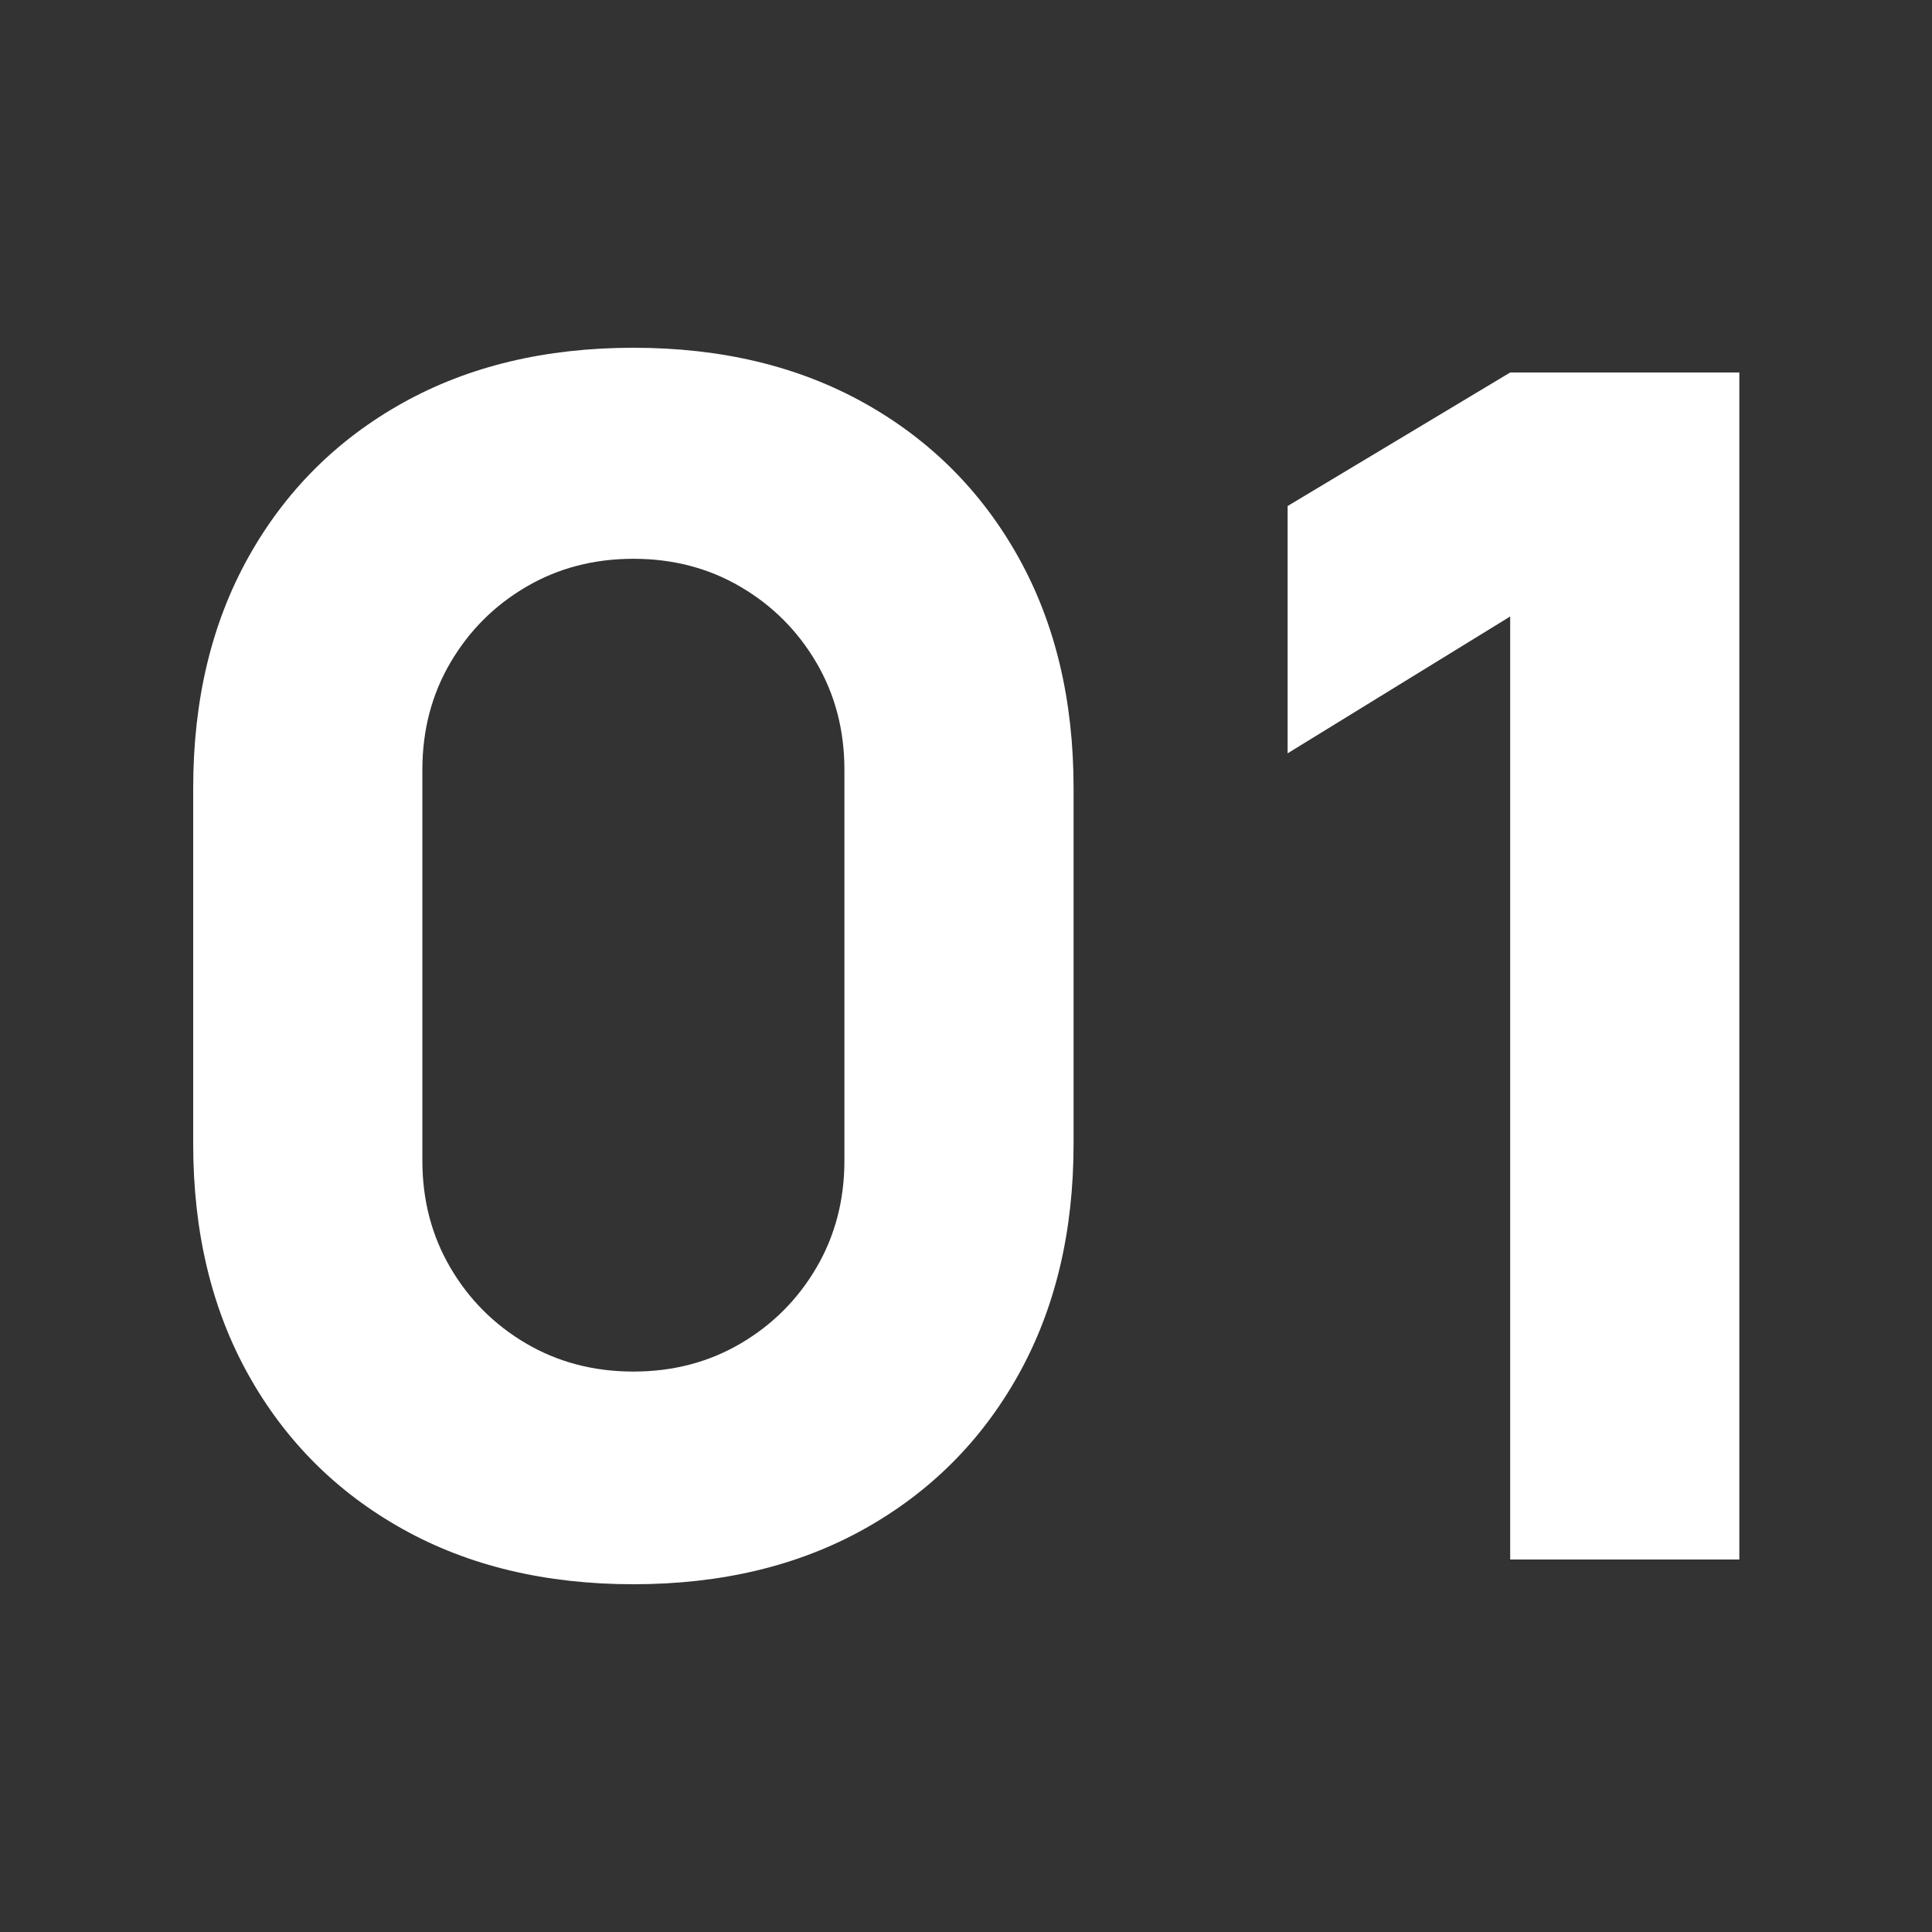
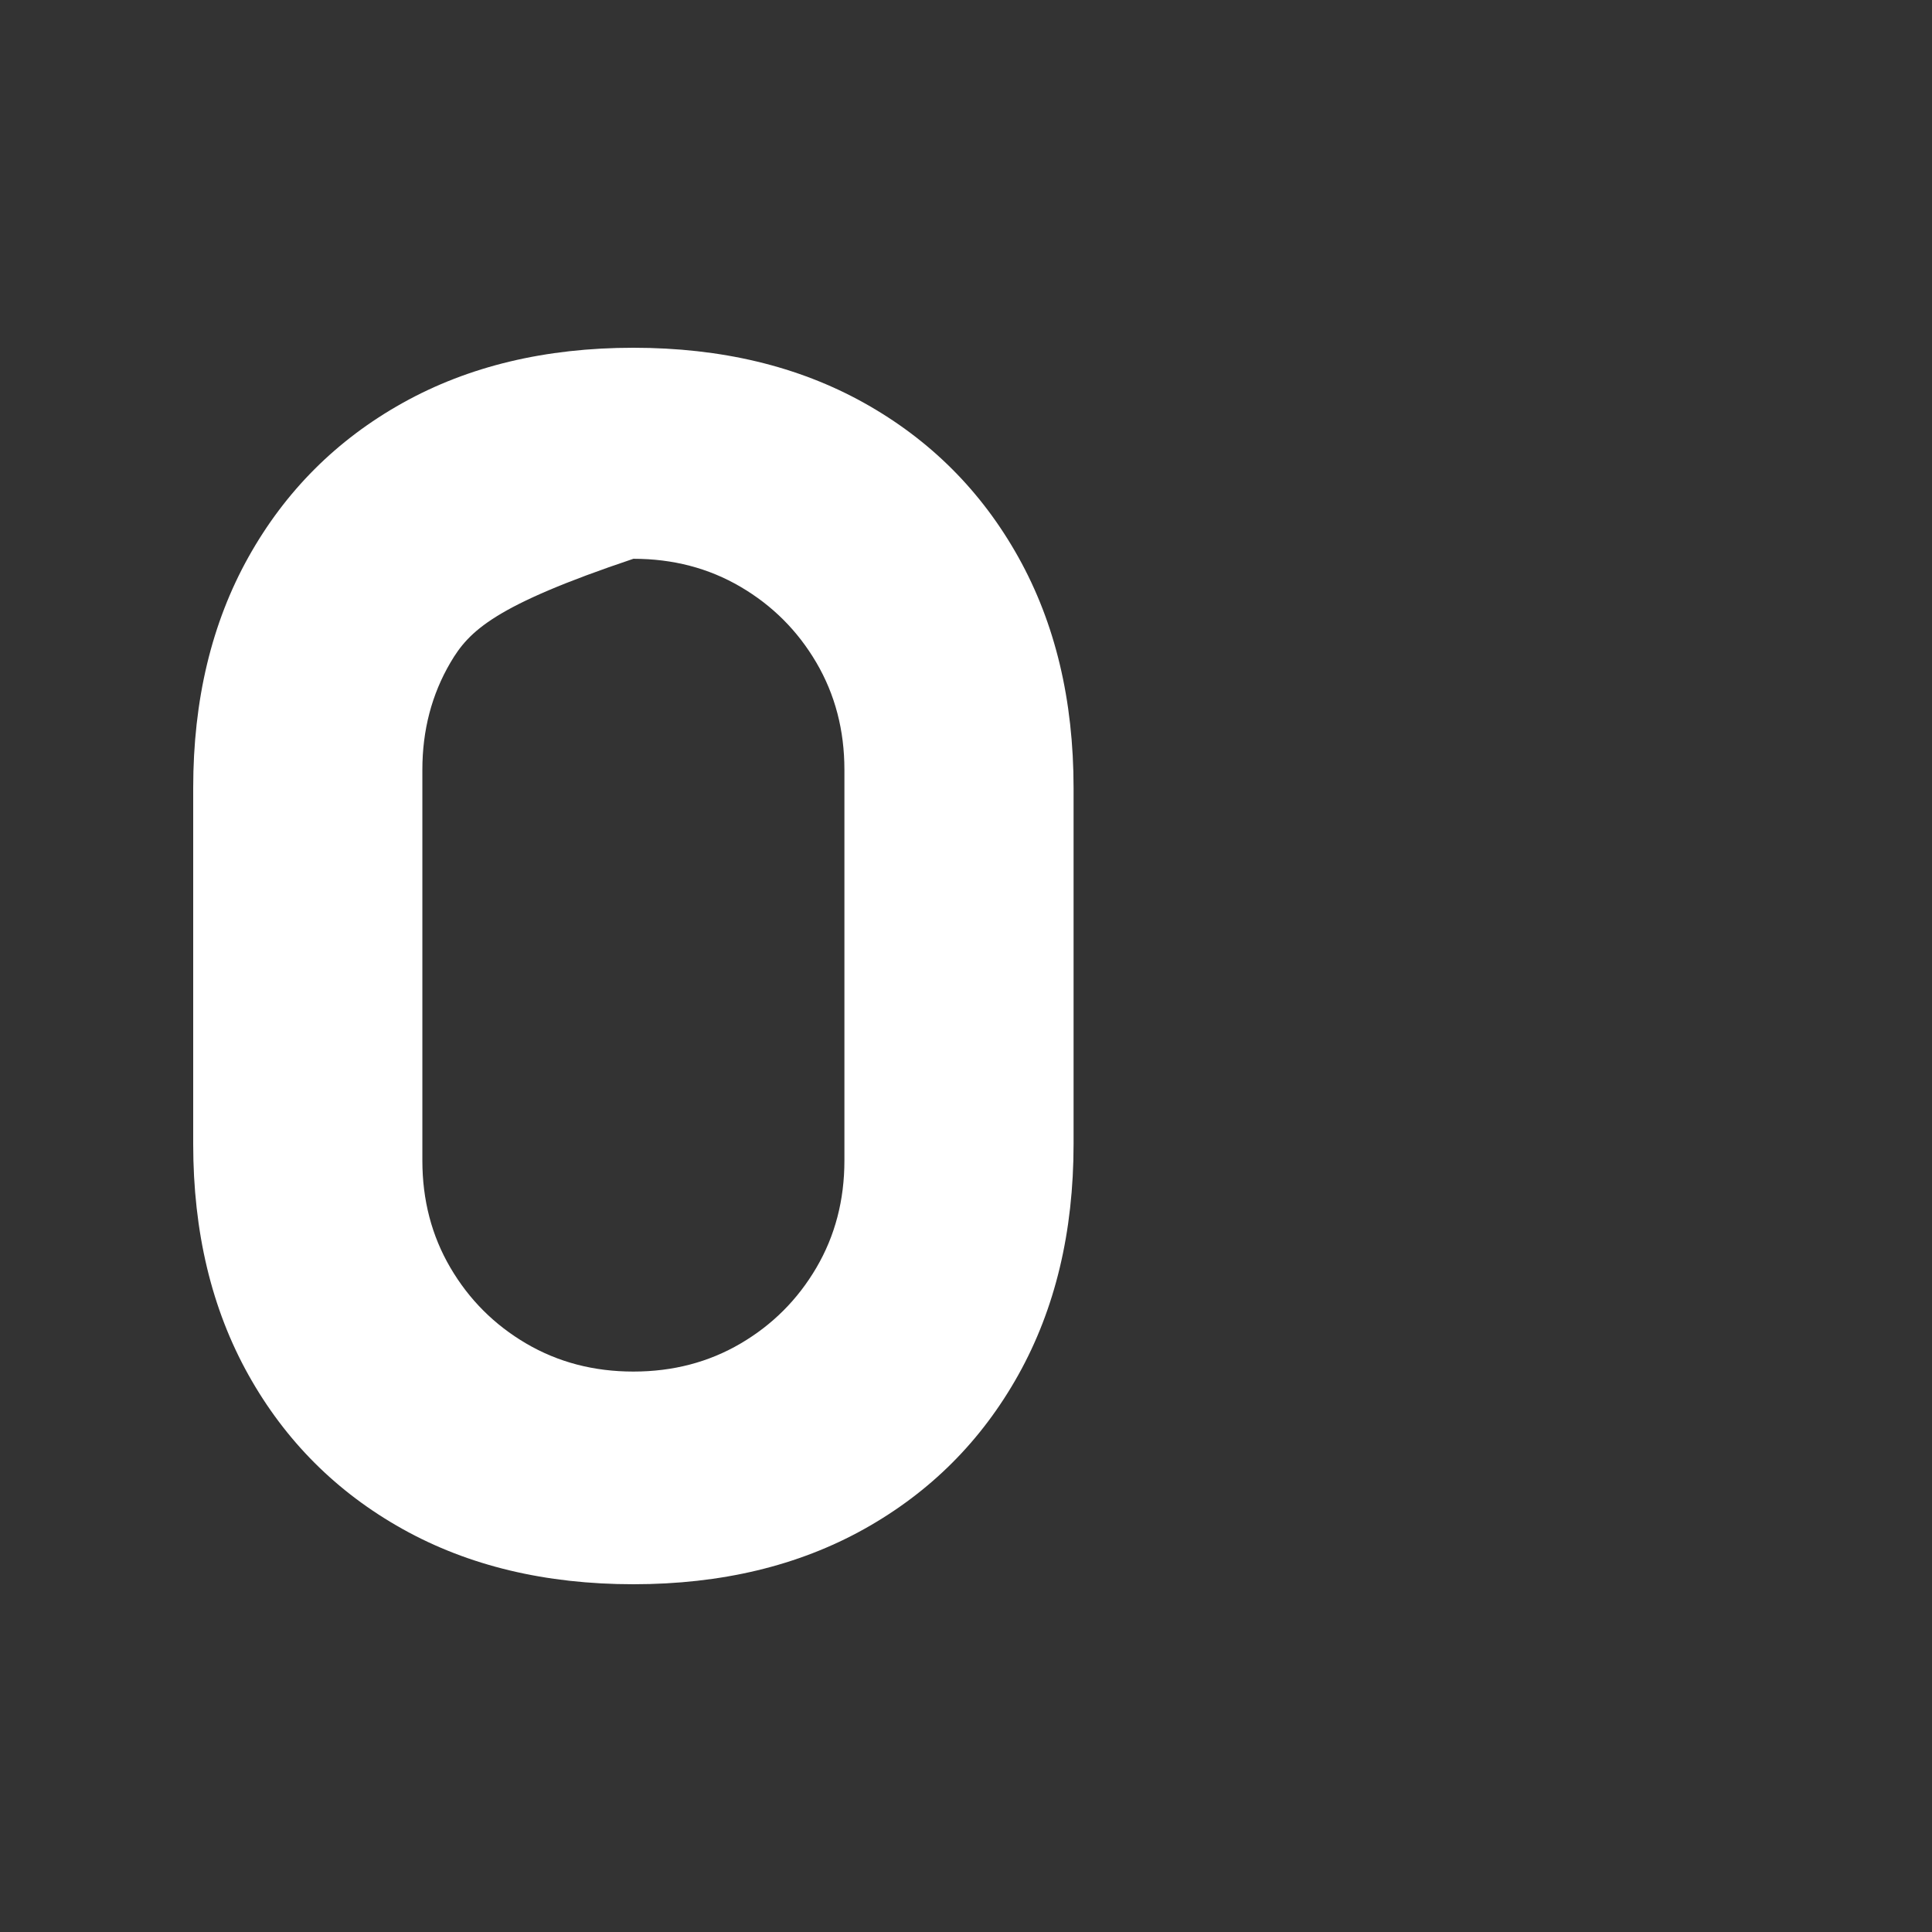
<svg xmlns="http://www.w3.org/2000/svg" width="150" height="150" viewBox="0 0 150 150" fill="none">
  <rect x="0" y="0" width="150" height="150" fill="#333333" stroke="none" />
-   <path d="M117.25 121.08V47.864L99.97 58.488V39.288L117.25 28.92H135.042V121.08H117.25Z" fill="white" />
-   <path d="M49.176 123C42.349 123 36.376 121.571 31.256 118.712C26.136 115.853 22.147 111.864 19.288 106.744C16.429 101.624 15 95.651 15 88.824V61.176C15 54.349 16.429 48.376 19.288 43.256C22.147 38.136 26.136 34.147 31.256 31.288C36.376 28.429 42.349 27 49.176 27C56.003 27 61.976 28.429 67.096 31.288C72.216 34.147 76.205 38.136 79.064 43.256C81.923 48.376 83.352 54.349 83.352 61.176V88.824C83.352 95.651 81.923 101.624 79.064 106.744C76.205 111.864 72.216 115.853 67.096 118.712C61.976 121.571 56.003 123 49.176 123ZM49.176 106.488C52.248 106.488 55.021 105.763 57.496 104.312C59.971 102.861 61.933 100.899 63.384 98.424C64.835 95.949 65.56 93.176 65.56 90.104V59.768C65.56 56.696 64.835 53.923 63.384 51.448C61.933 48.973 59.971 47.011 57.496 45.56C55.021 44.109 52.248 43.384 49.176 43.384C46.104 43.384 43.331 44.109 40.856 45.56C38.381 47.011 36.419 48.973 34.968 51.448C33.517 53.923 32.792 56.696 32.792 59.768V90.104C32.792 93.176 33.517 95.949 34.968 98.424C36.419 100.899 38.381 102.861 40.856 104.312C43.331 105.763 46.104 106.488 49.176 106.488Z" fill="white" />
+   <path d="M49.176 123C42.349 123 36.376 121.571 31.256 118.712C26.136 115.853 22.147 111.864 19.288 106.744C16.429 101.624 15 95.651 15 88.824V61.176C15 54.349 16.429 48.376 19.288 43.256C22.147 38.136 26.136 34.147 31.256 31.288C36.376 28.429 42.349 27 49.176 27C56.003 27 61.976 28.429 67.096 31.288C72.216 34.147 76.205 38.136 79.064 43.256C81.923 48.376 83.352 54.349 83.352 61.176V88.824C83.352 95.651 81.923 101.624 79.064 106.744C76.205 111.864 72.216 115.853 67.096 118.712C61.976 121.571 56.003 123 49.176 123ZM49.176 106.488C52.248 106.488 55.021 105.763 57.496 104.312C59.971 102.861 61.933 100.899 63.384 98.424C64.835 95.949 65.56 93.176 65.56 90.104V59.768C65.56 56.696 64.835 53.923 63.384 51.448C61.933 48.973 59.971 47.011 57.496 45.56C55.021 44.109 52.248 43.384 49.176 43.384C38.381 47.011 36.419 48.973 34.968 51.448C33.517 53.923 32.792 56.696 32.792 59.768V90.104C32.792 93.176 33.517 95.949 34.968 98.424C36.419 100.899 38.381 102.861 40.856 104.312C43.331 105.763 46.104 106.488 49.176 106.488Z" fill="white" />
</svg>